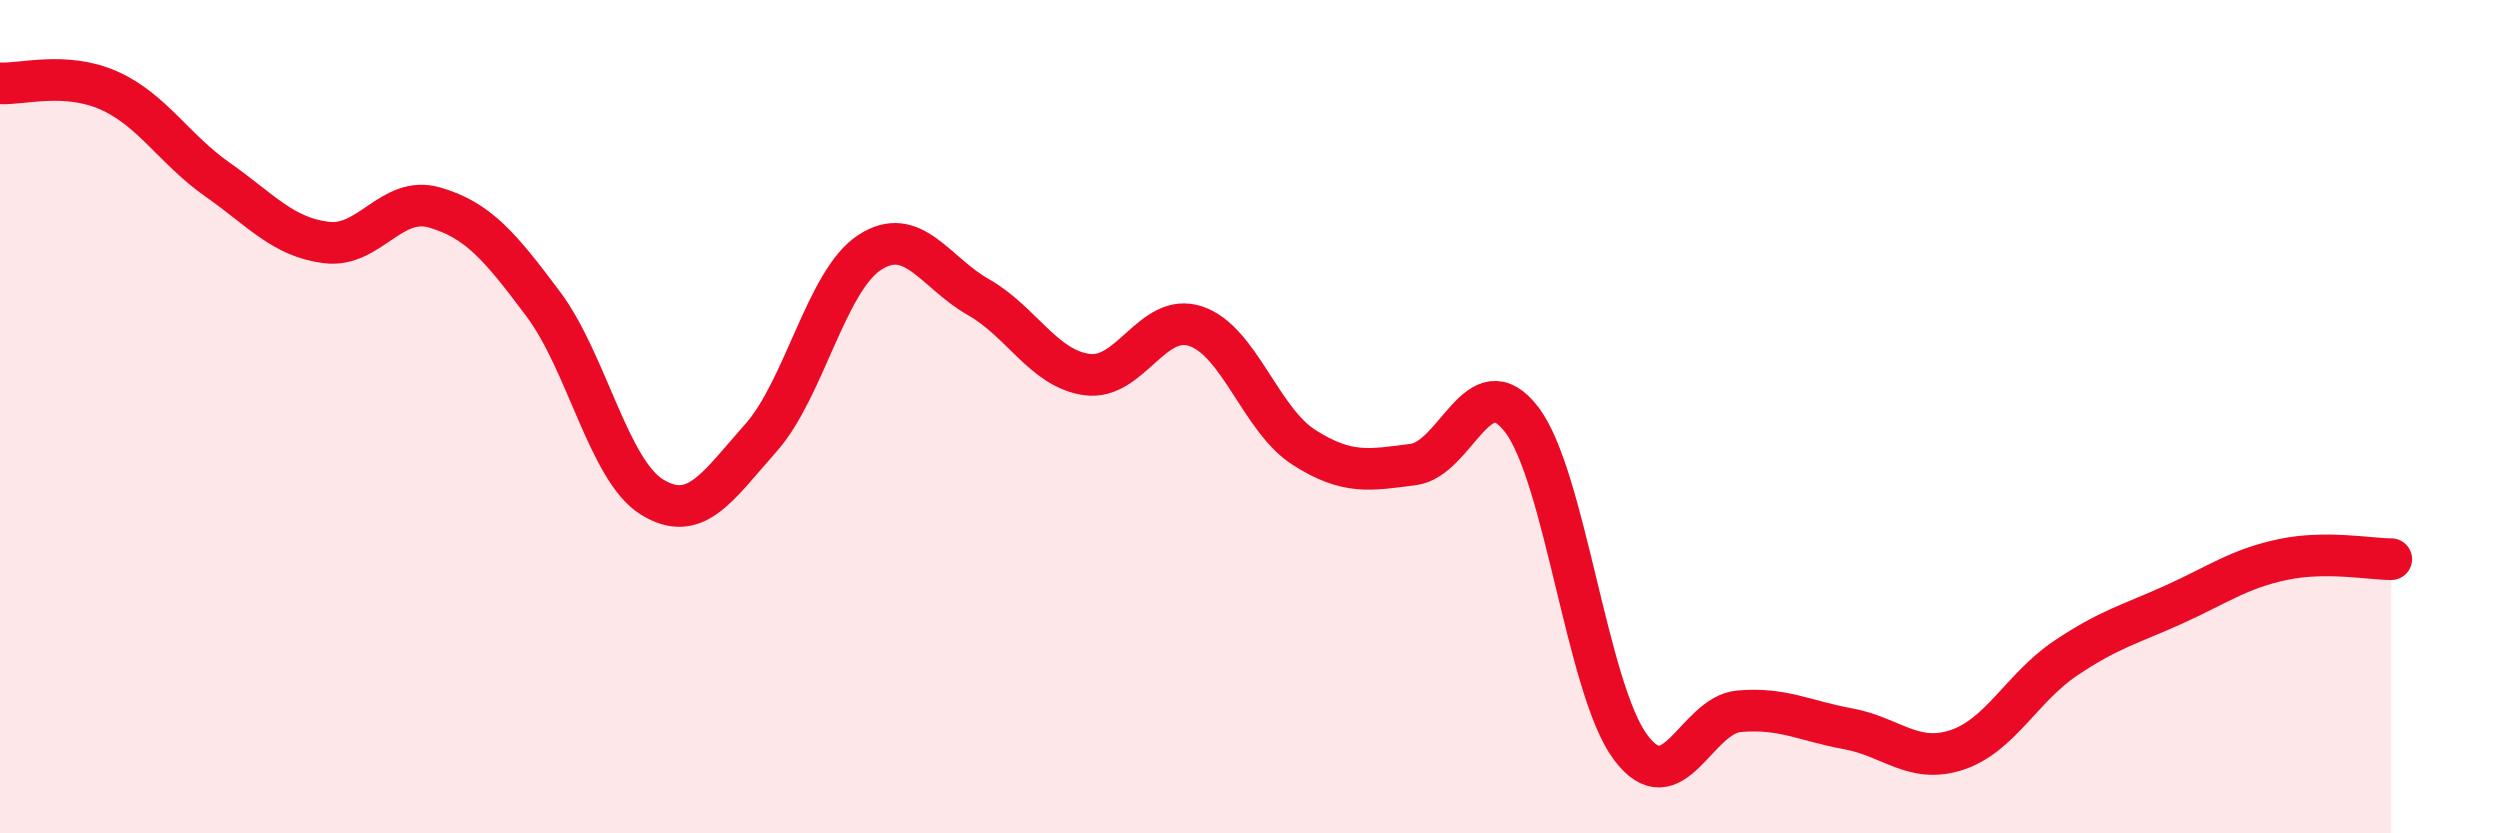
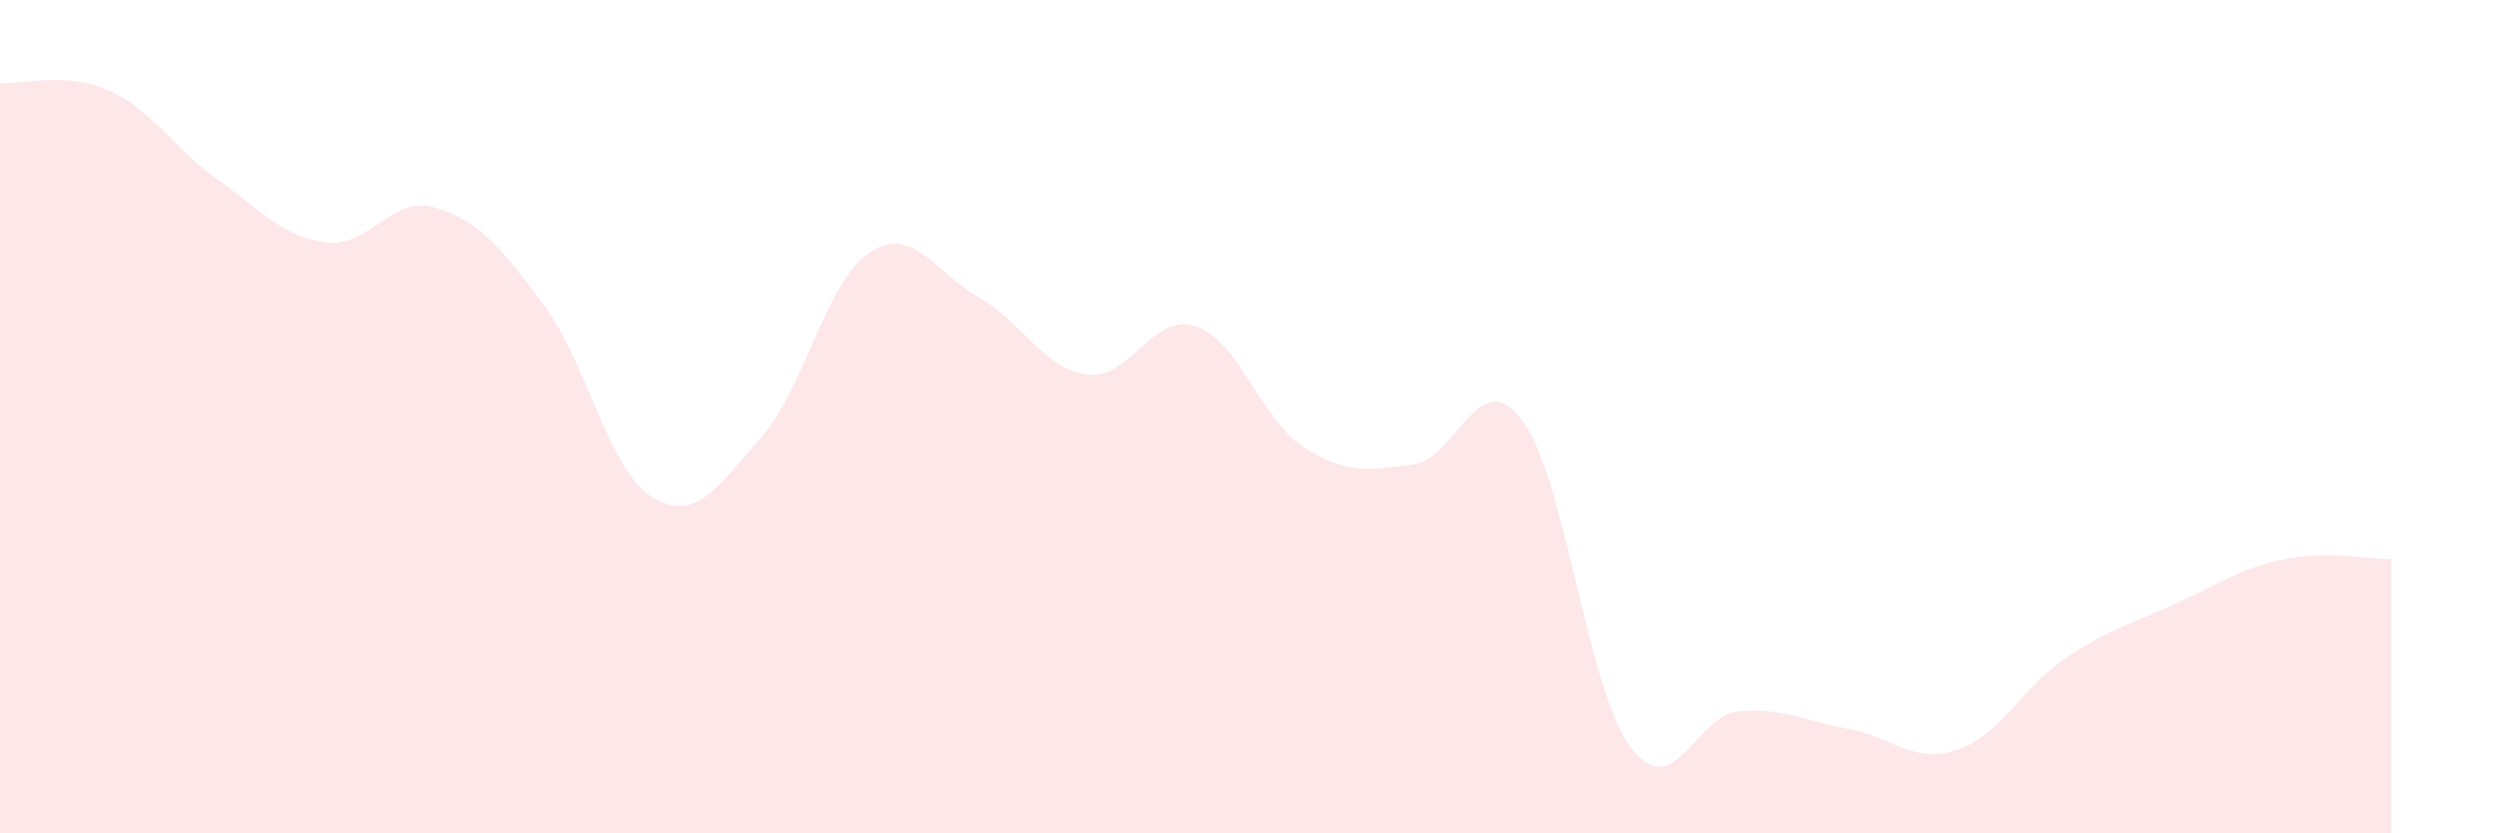
<svg xmlns="http://www.w3.org/2000/svg" width="60" height="20" viewBox="0 0 60 20">
  <path d="M 0,2 C 0.52,2.03 1.57,1.71 2.61,2.17 C 3.65,2.63 4.18,3.58 5.22,4.31 C 6.26,5.04 6.79,5.69 7.83,5.82 C 8.87,5.95 9.39,4.68 10.43,4.98 C 11.47,5.28 12,5.91 13.04,7.3 C 14.08,8.69 14.61,11.29 15.65,11.93 C 16.69,12.57 17.22,11.68 18.26,10.51 C 19.3,9.34 19.83,6.74 20.87,6.06 C 21.91,5.38 22.44,6.54 23.48,7.13 C 24.52,7.72 25.05,8.85 26.09,8.99 C 27.13,9.13 27.66,7.48 28.7,7.83 C 29.74,8.18 30.26,10.08 31.3,10.74 C 32.34,11.4 32.87,11.28 33.91,11.15 C 34.95,11.02 35.48,8.71 36.52,10.07 C 37.56,11.43 38.09,16.53 39.13,17.93 C 40.17,19.33 40.7,17.16 41.74,17.07 C 42.78,16.98 43.31,17.3 44.35,17.49 C 45.39,17.68 45.92,18.34 46.96,18 C 48,17.66 48.53,16.5 49.57,15.8 C 50.61,15.1 51.13,14.98 52.17,14.51 C 53.21,14.04 53.74,13.65 54.78,13.43 C 55.82,13.21 56.87,13.42 57.39,13.42L57.39 20L0 20Z" fill="#EB0A25" opacity="0.1" stroke-linecap="round" stroke-linejoin="round" />
-   <path d="M 0,2 C 0.52,2.03 1.57,1.71 2.61,2.17 C 3.65,2.63 4.18,3.58 5.22,4.31 C 6.26,5.04 6.79,5.69 7.83,5.82 C 8.87,5.95 9.39,4.68 10.43,4.98 C 11.47,5.28 12,5.91 13.04,7.3 C 14.08,8.69 14.61,11.29 15.65,11.93 C 16.69,12.57 17.22,11.68 18.26,10.51 C 19.3,9.34 19.83,6.74 20.87,6.06 C 21.91,5.38 22.44,6.54 23.48,7.13 C 24.52,7.72 25.05,8.85 26.09,8.99 C 27.13,9.13 27.66,7.48 28.7,7.83 C 29.74,8.18 30.26,10.08 31.3,10.74 C 32.34,11.4 32.87,11.28 33.91,11.15 C 34.95,11.02 35.48,8.71 36.52,10.07 C 37.56,11.43 38.09,16.53 39.13,17.93 C 40.17,19.33 40.7,17.16 41.74,17.07 C 42.78,16.98 43.31,17.3 44.35,17.49 C 45.39,17.68 45.92,18.34 46.96,18 C 48,17.66 48.53,16.5 49.57,15.8 C 50.61,15.1 51.13,14.98 52.17,14.51 C 53.21,14.04 53.74,13.65 54.78,13.43 C 55.82,13.21 56.87,13.42 57.39,13.42" stroke="#EB0A25" stroke-width="1" fill="none" stroke-linecap="round" stroke-linejoin="round" />
</svg>